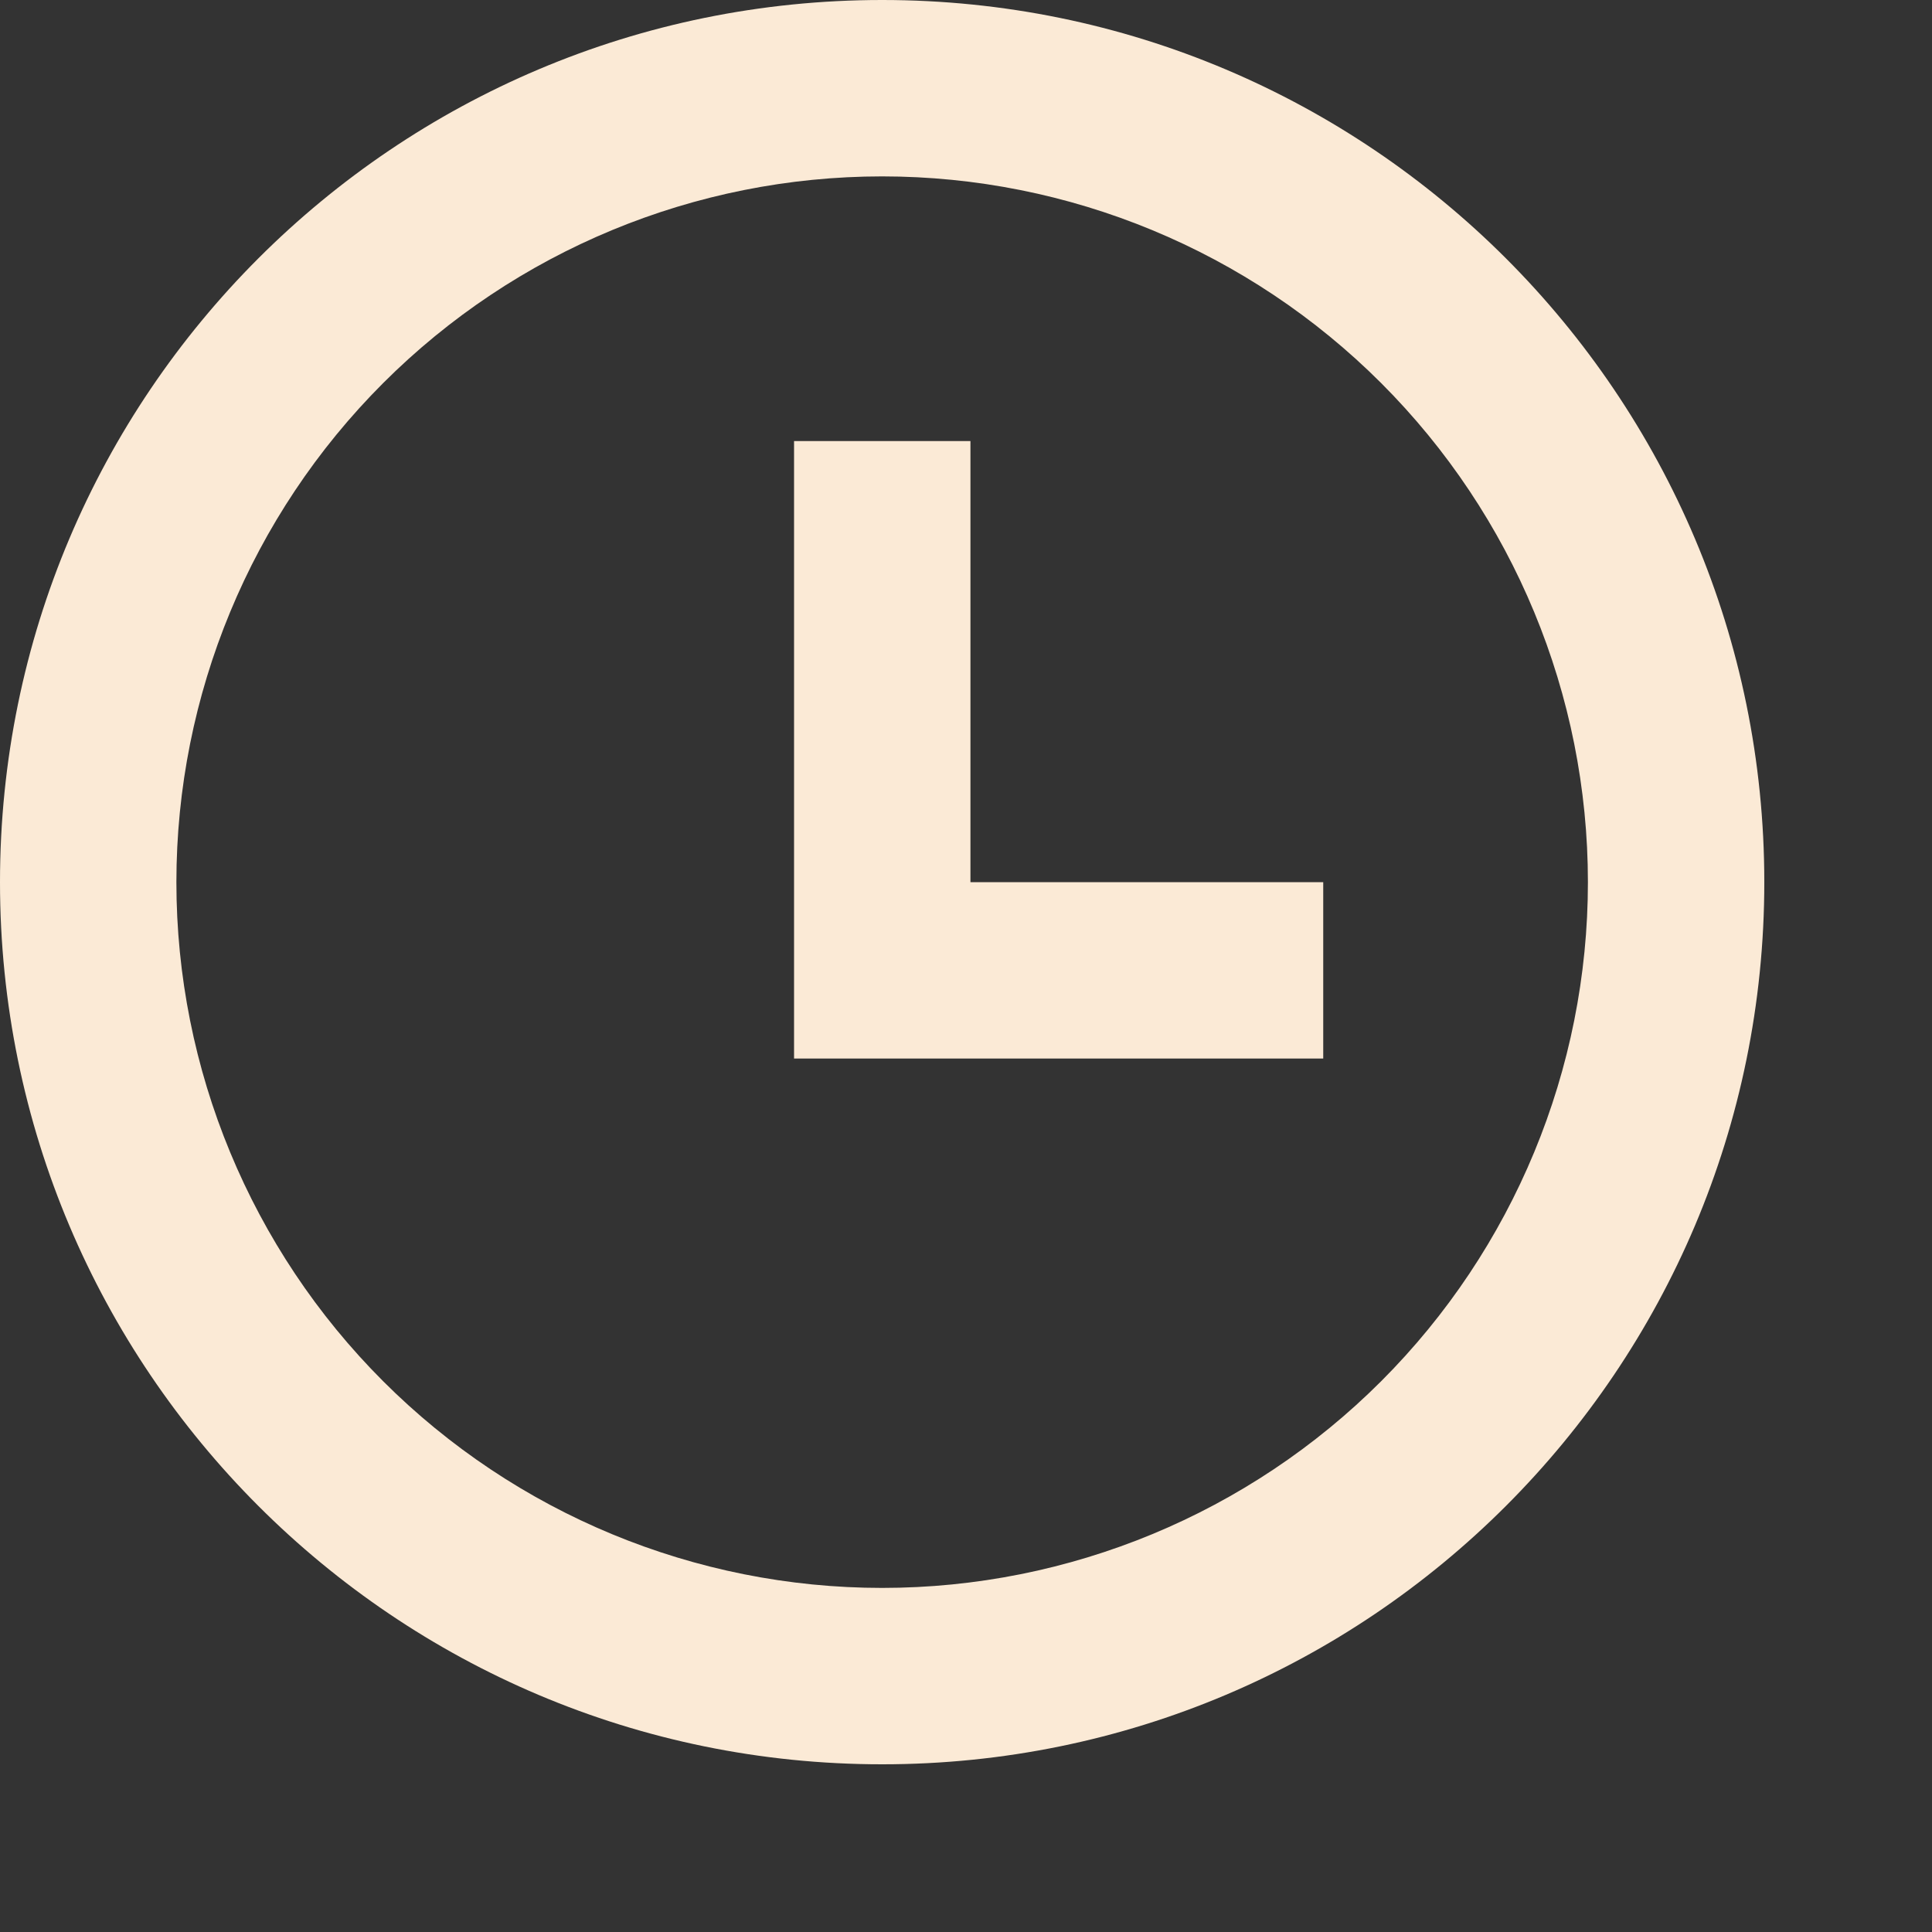
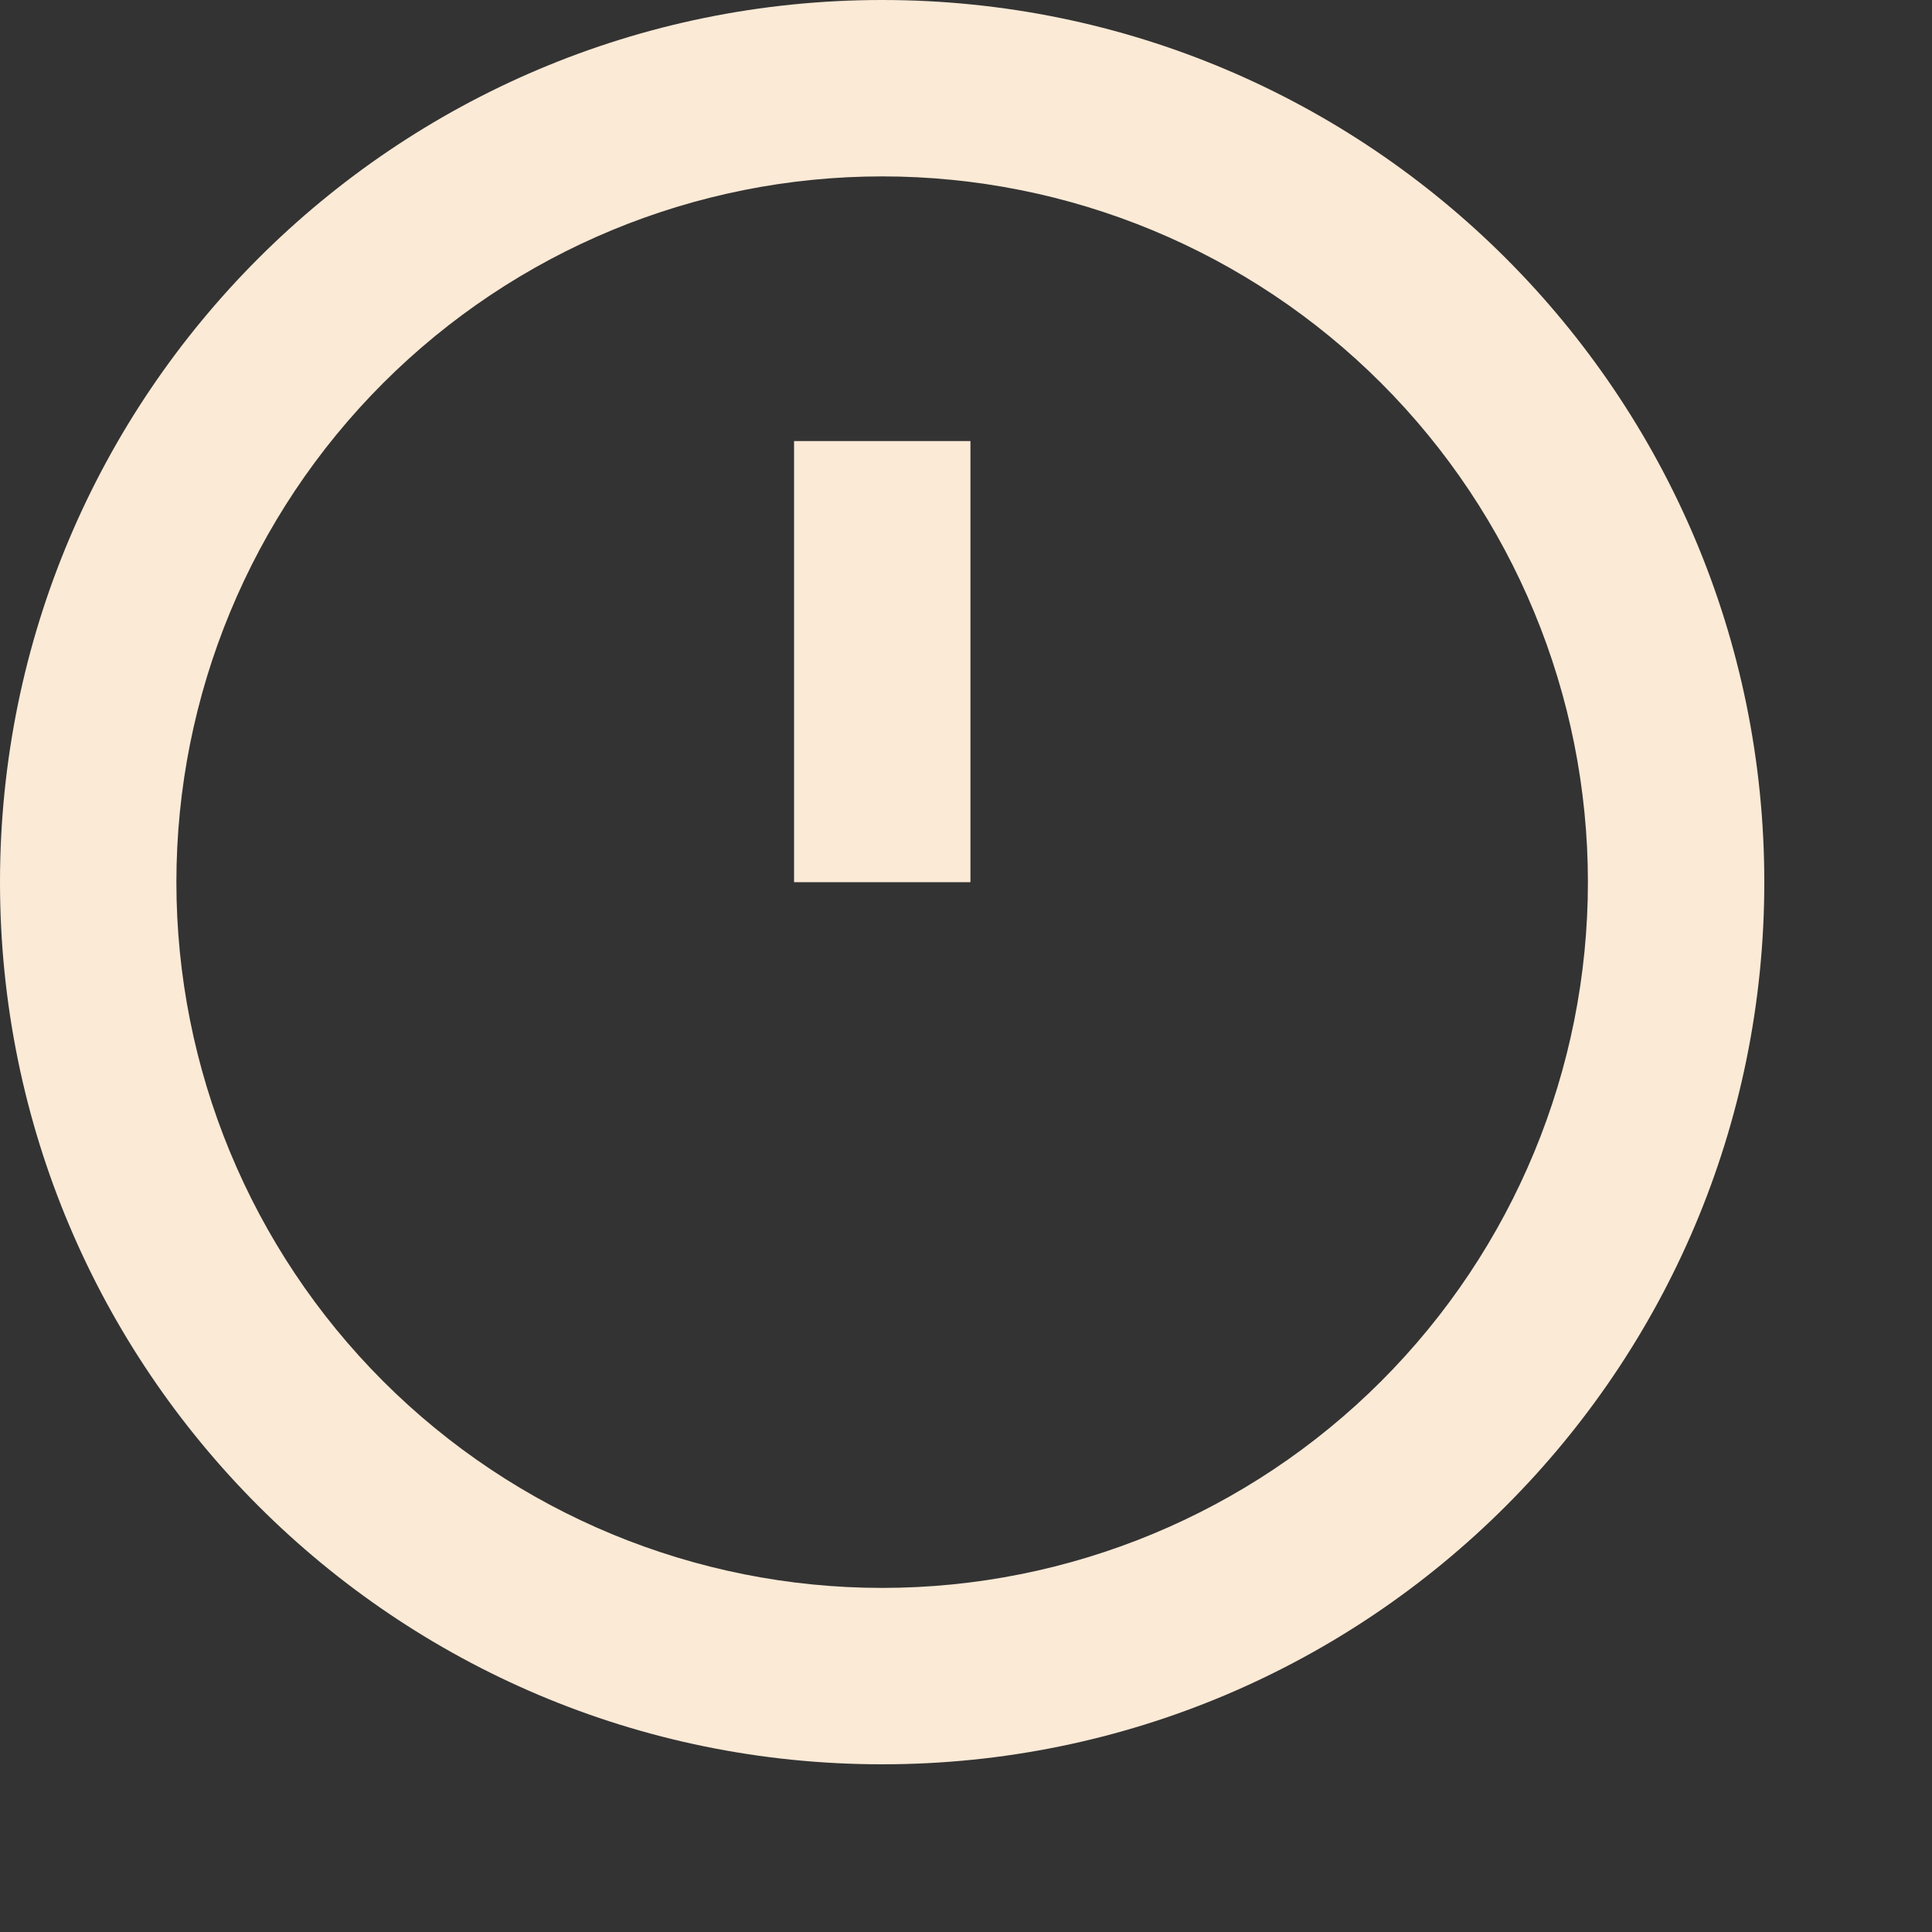
<svg xmlns="http://www.w3.org/2000/svg" fill="none" height="100%" overflow="visible" preserveAspectRatio="none" style="display: block;" viewBox="0 0 10 10" width="100%">
  <rect x="0" y="0" width="10" height="10" fill="#333333" stroke="none" />
-   <path d="M4.566 9.132C2.044 9.132 0 7.088 0 4.566C0 2.044 2.044 0 4.566 0C7.088 0 9.132 2.044 9.132 4.566C9.132 7.088 7.088 9.132 4.566 9.132ZM4.566 8.219C5.535 8.219 6.464 7.834 7.149 7.149C7.834 6.464 8.219 5.535 8.219 4.566C8.219 3.597 7.834 2.668 7.149 1.983C6.464 1.298 5.535 0.913 4.566 0.913C3.597 0.913 2.668 1.298 1.983 1.983C1.298 2.668 0.913 3.597 0.913 4.566C0.913 5.535 1.298 6.464 1.983 7.149C2.668 7.834 3.597 8.219 4.566 8.219V8.219ZM5.023 4.566H6.849V5.479H4.11V2.283H5.023V4.566Z" fill="#FBEAD6" id="Vector" />
+   <path d="M4.566 9.132C2.044 9.132 0 7.088 0 4.566C0 2.044 2.044 0 4.566 0C7.088 0 9.132 2.044 9.132 4.566C9.132 7.088 7.088 9.132 4.566 9.132ZM4.566 8.219C5.535 8.219 6.464 7.834 7.149 7.149C7.834 6.464 8.219 5.535 8.219 4.566C8.219 3.597 7.834 2.668 7.149 1.983C6.464 1.298 5.535 0.913 4.566 0.913C3.597 0.913 2.668 1.298 1.983 1.983C1.298 2.668 0.913 3.597 0.913 4.566C0.913 5.535 1.298 6.464 1.983 7.149C2.668 7.834 3.597 8.219 4.566 8.219V8.219ZM5.023 4.566H6.849H4.11V2.283H5.023V4.566Z" fill="#FBEAD6" id="Vector" />
</svg>